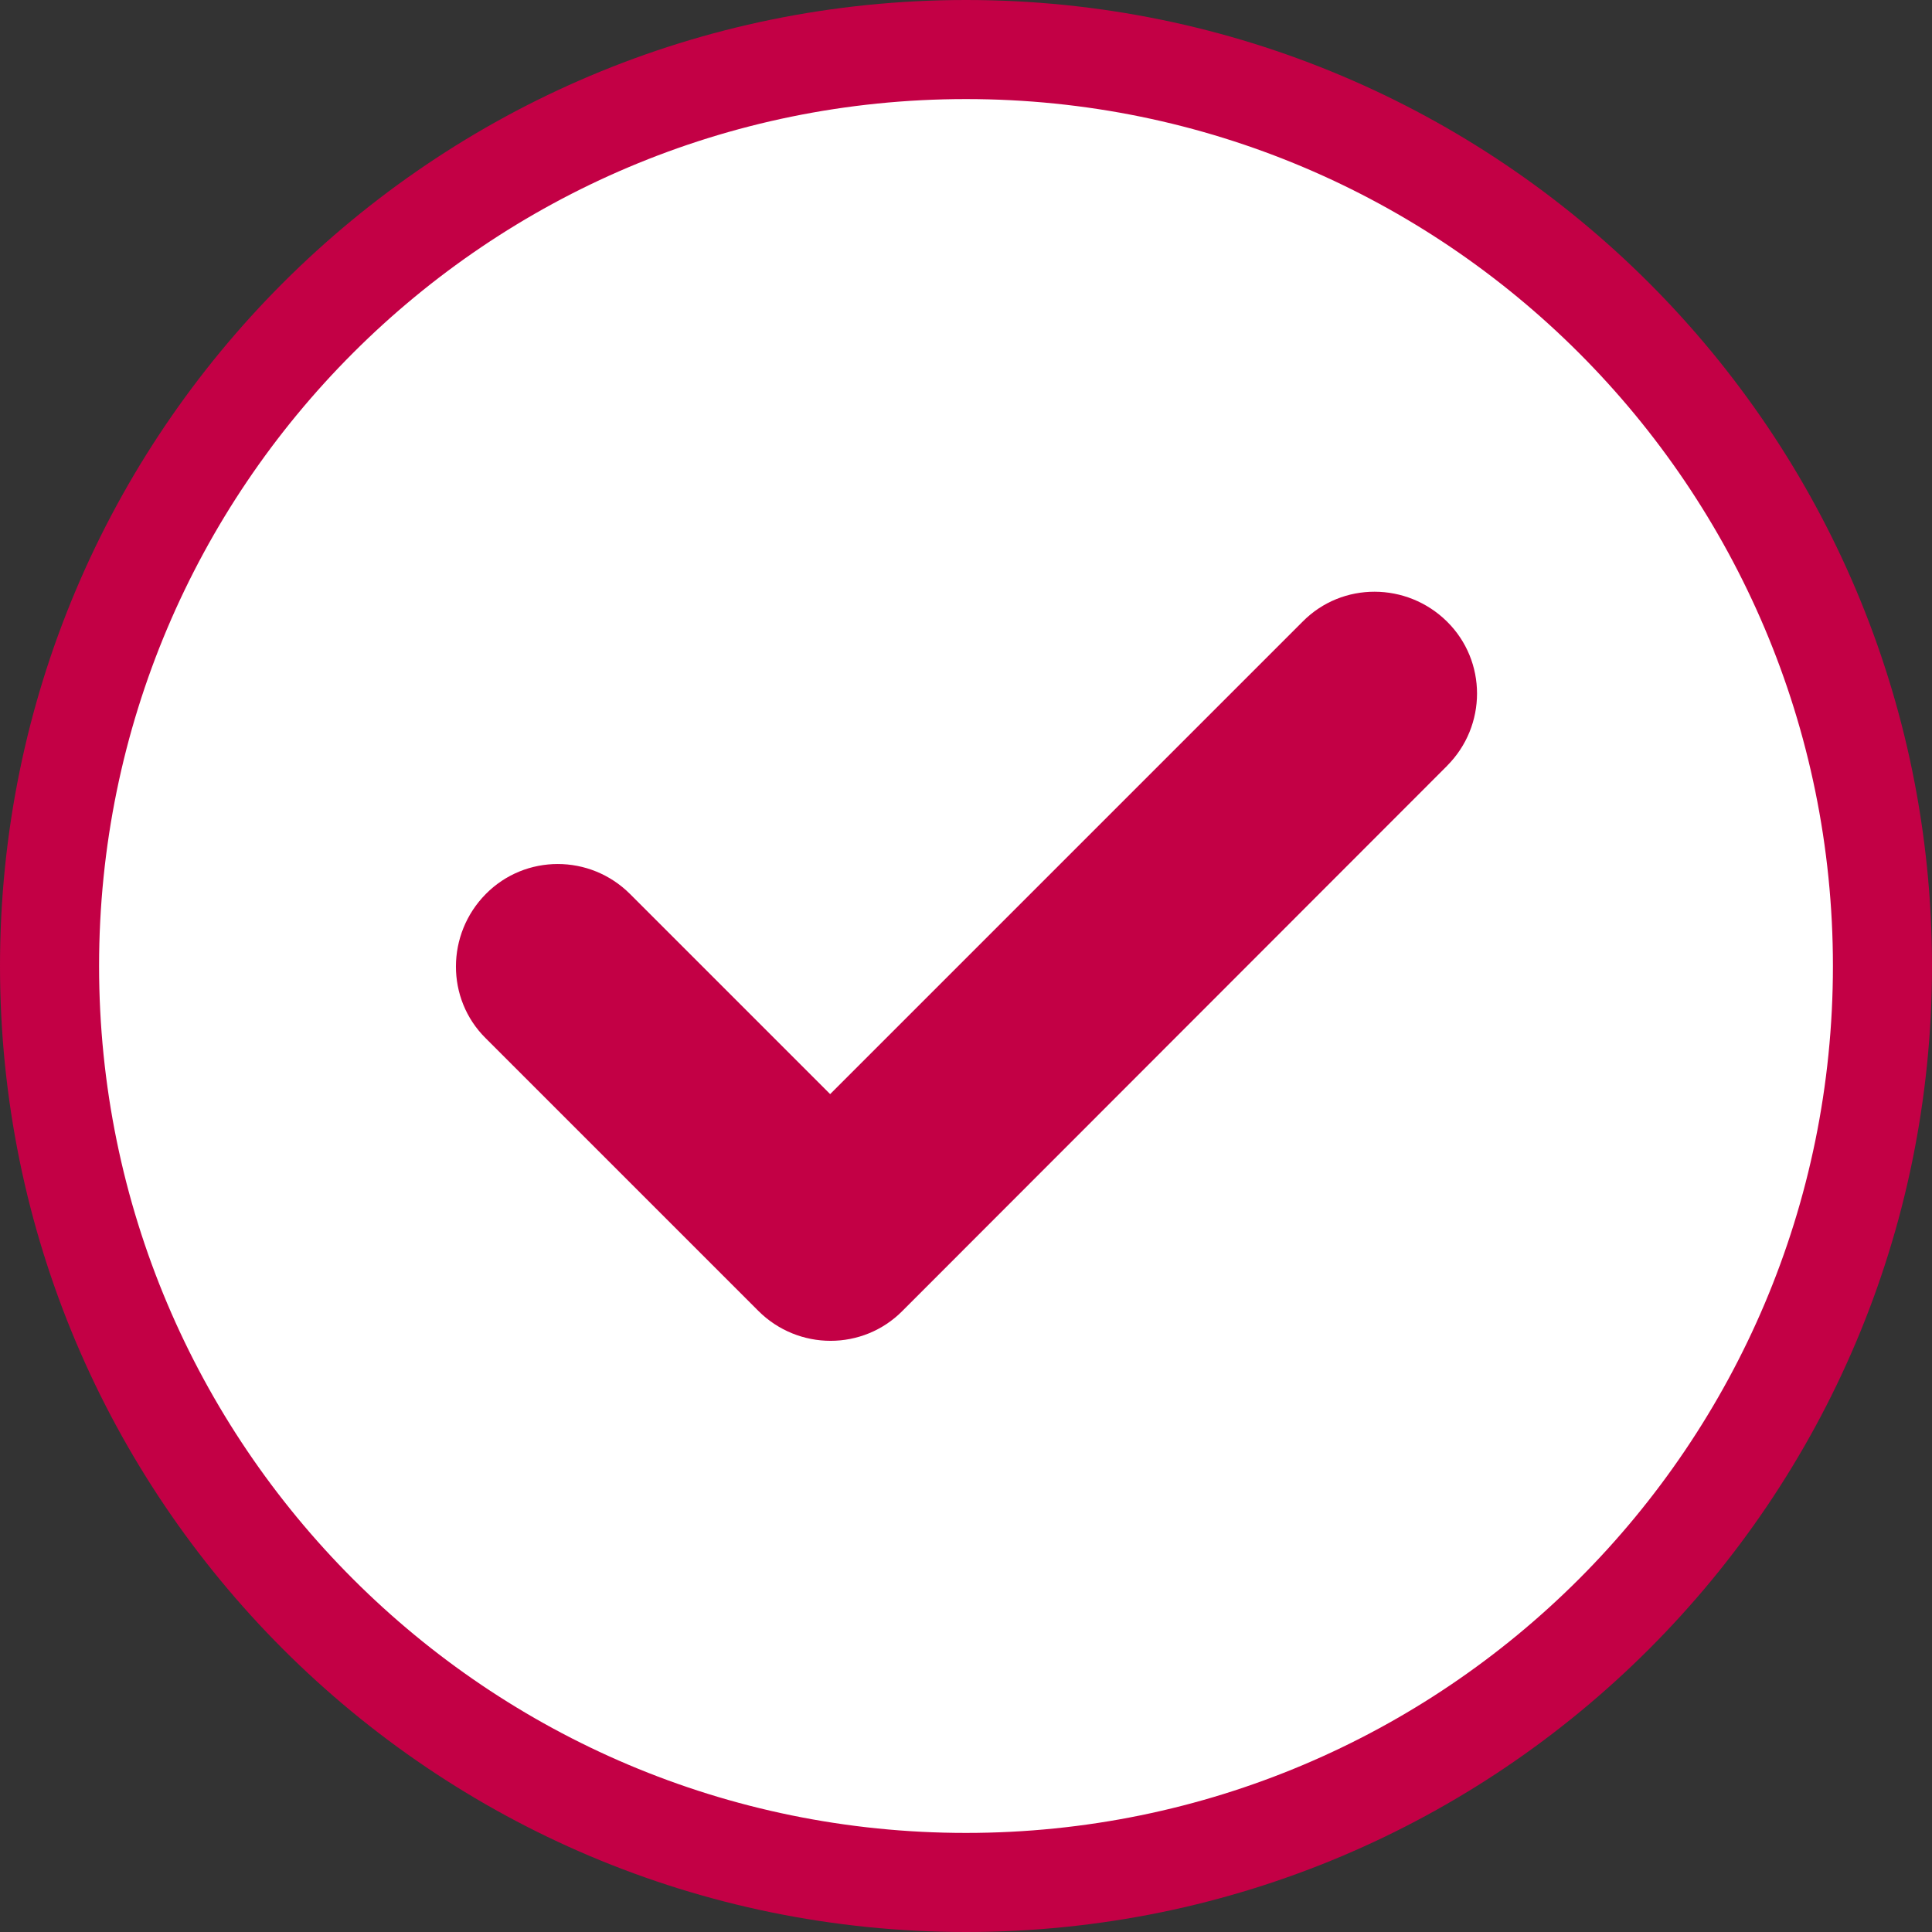
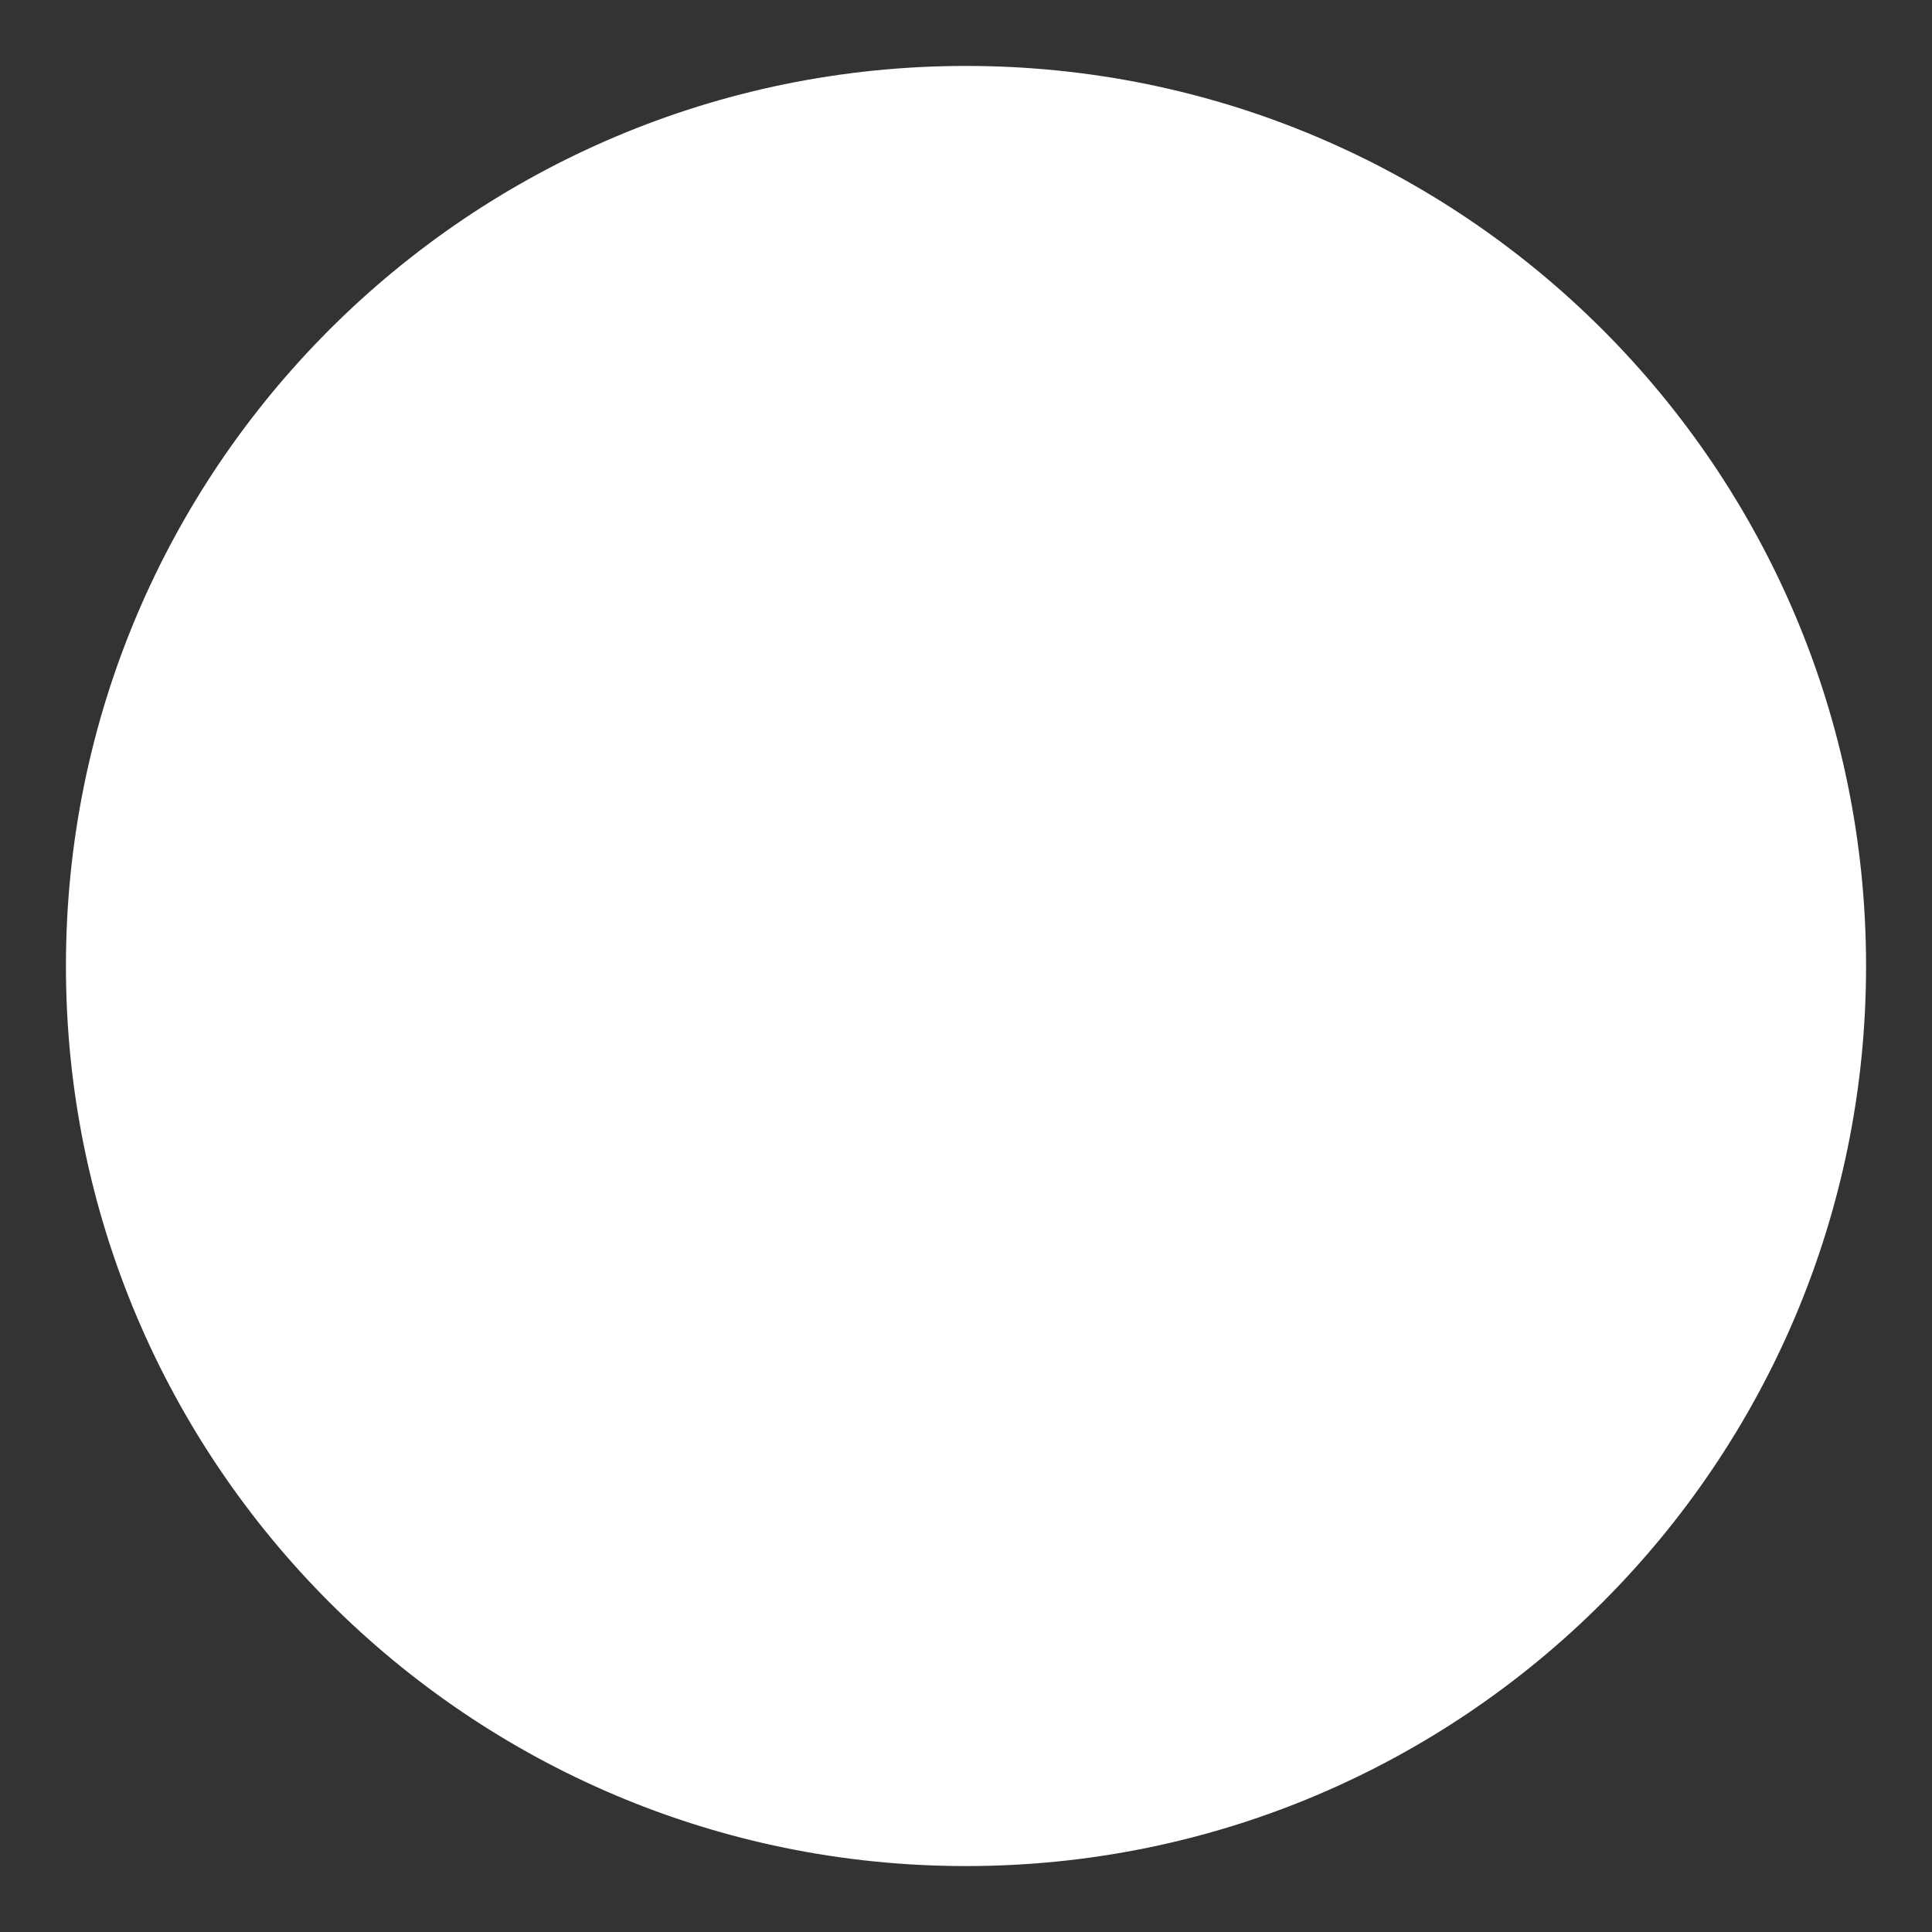
<svg xmlns="http://www.w3.org/2000/svg" id="Calque_1" width="11.289mm" height="11.289mm" version="1.1" viewBox="0 0 32 32">
  <rect x="0" y="0" width="32" height="32" fill="#333333" stroke="none" />
  <defs>
    <style>
      .st0 {
        fill: #fff;
      }

      .st1 {
        fill: #c30045;
      }
    </style>
  </defs>
  <path class="st0" d="M16,1.092c8.234,0,14.908,6.675,14.908,14.908s-6.675,14.908-14.908,14.908S1.092,24.234,1.092,16,7.766,1.092,16,1.092Z" />
-   <path class="st1" d="M16,1.641c7.93,0,14.359,6.429,14.359,14.359s-6.429,14.359-14.359,14.359S1.641,23.93,1.641,16,8.07,1.641,16,1.641ZM16,32c8.837,0,16-7.164,16-16S24.837-0,16-0-0,7.163-0,16s7.164,16,16,16ZM23.967,12.685c.663-.663.663-1.735,0-2.39s-1.735-.663-2.39,0l-7.827,7.827-3.314-3.314c-.663-.663-1.735-.663-2.39,0s-.663,1.735,0,2.39l4.513,4.513c.663.663,1.735.663,2.39,0,0,0,9.019-9.026,9.019-9.026Z" />
</svg>